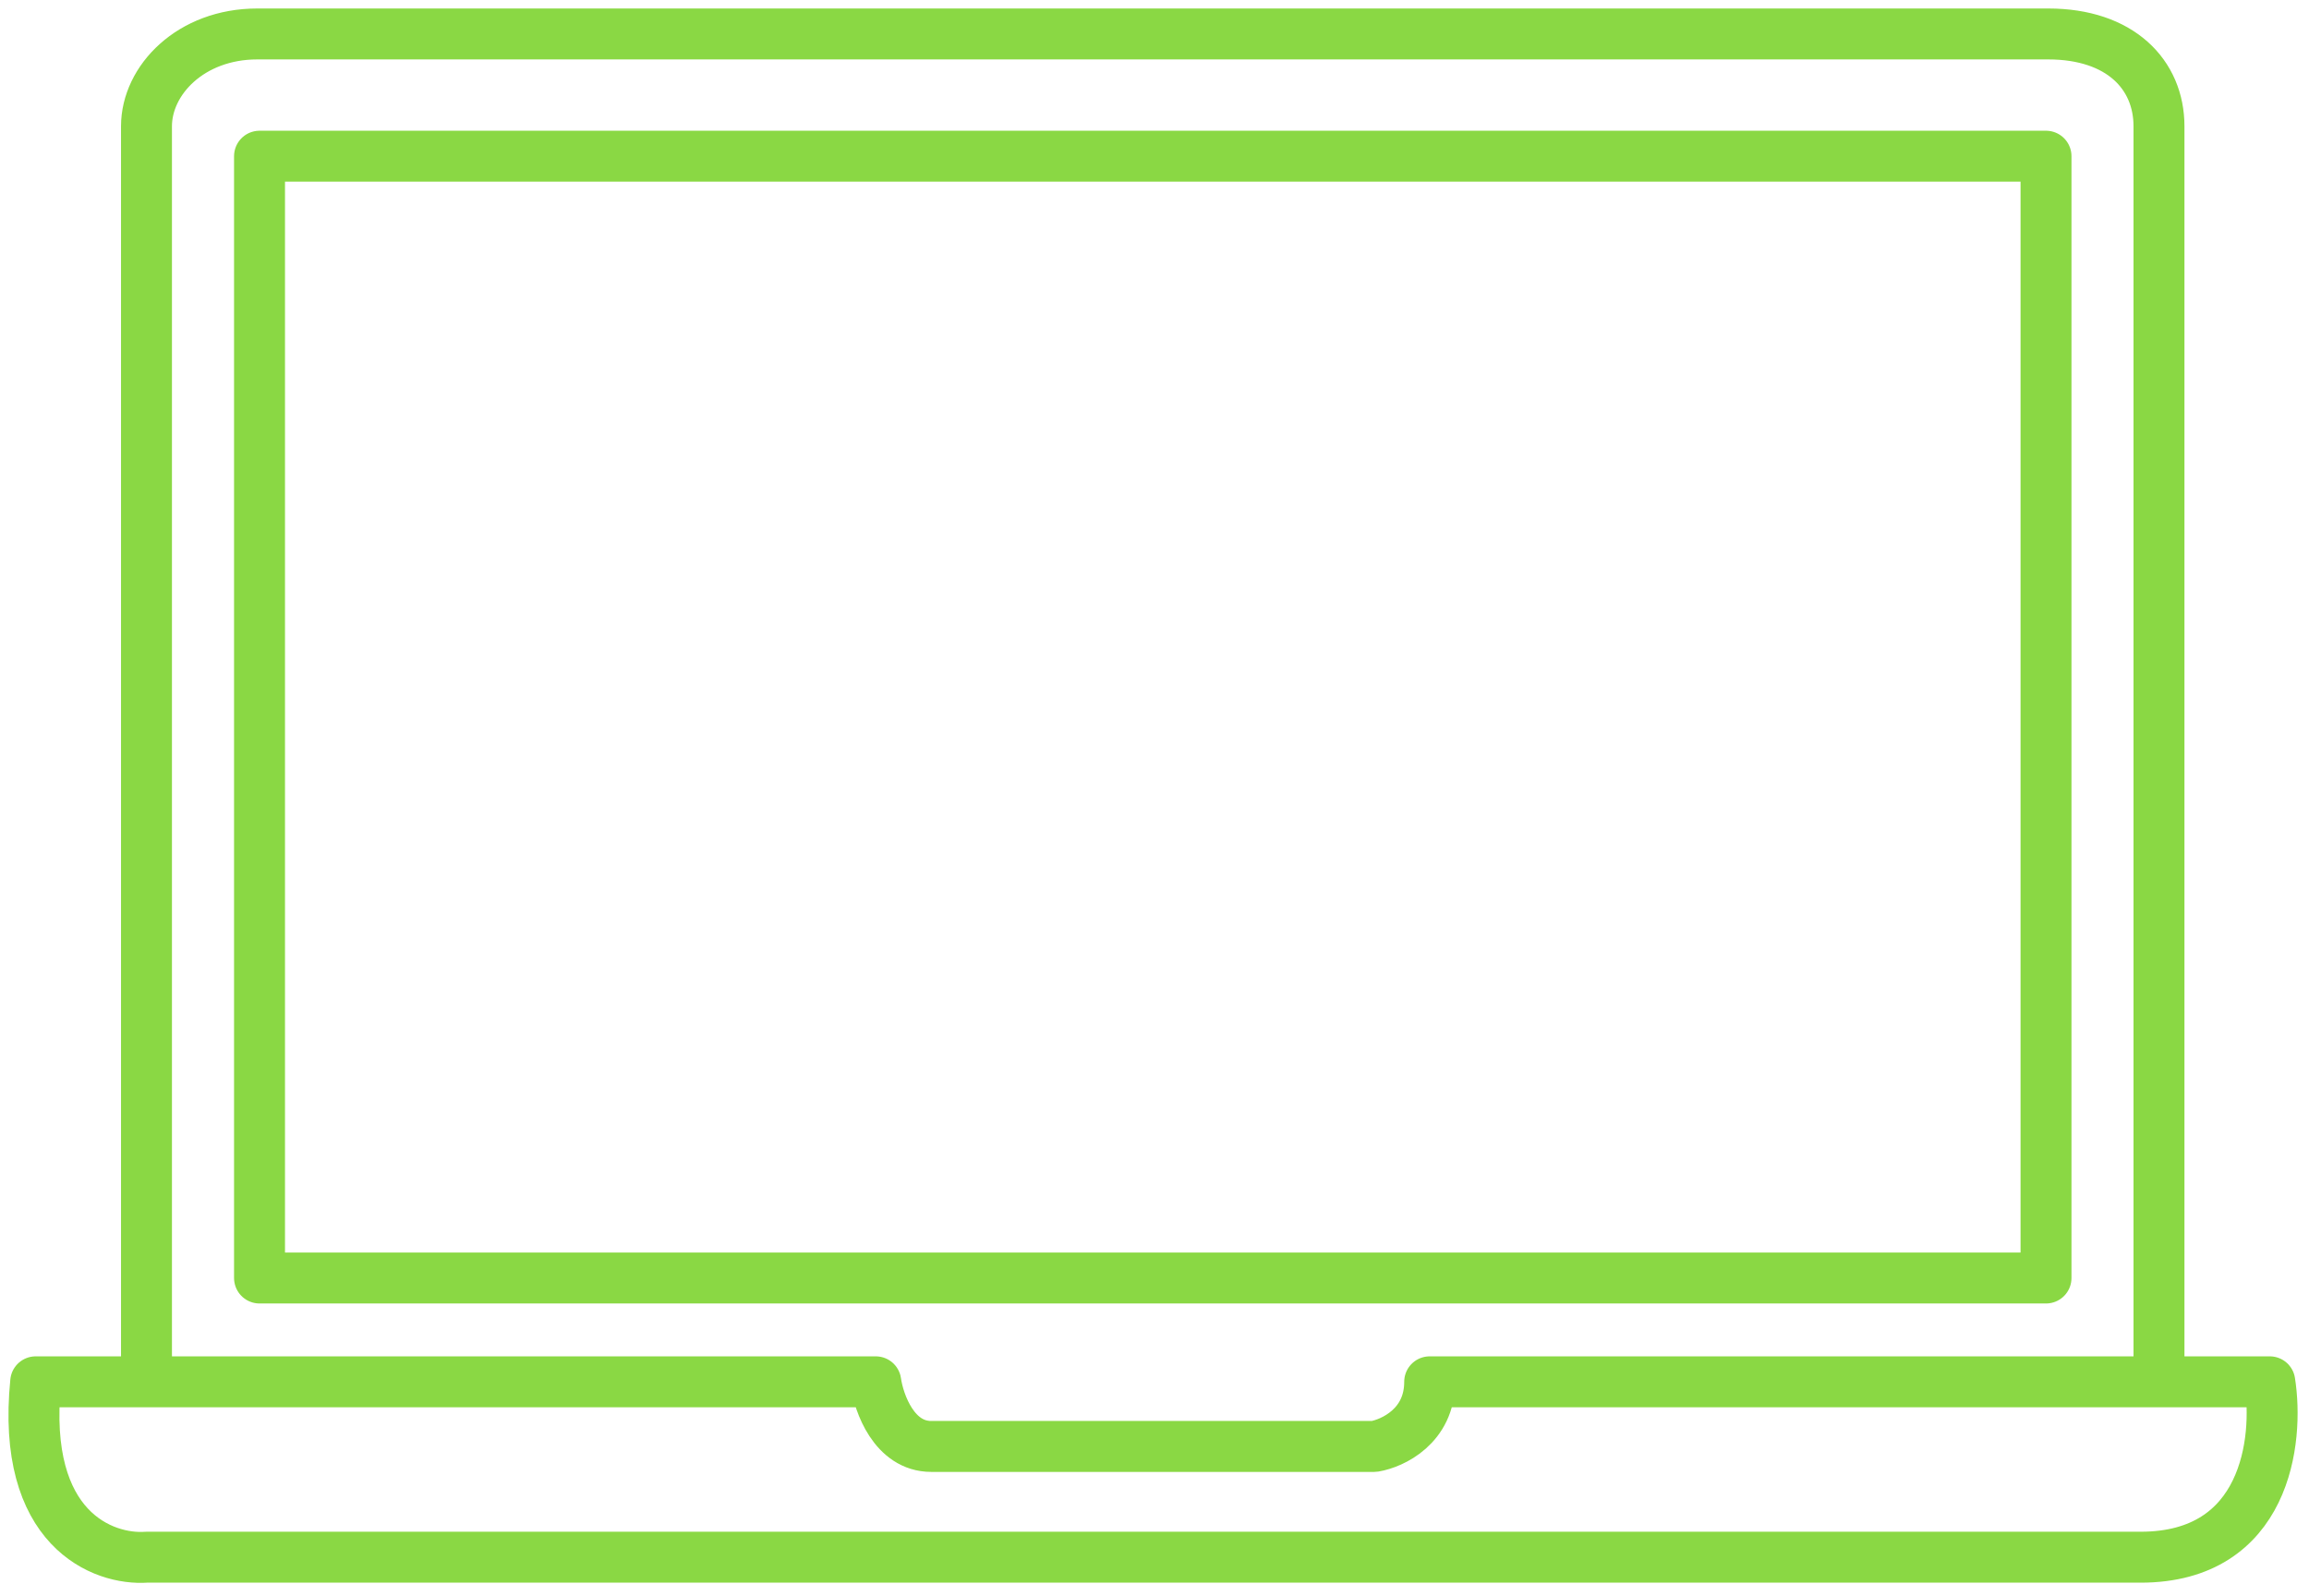
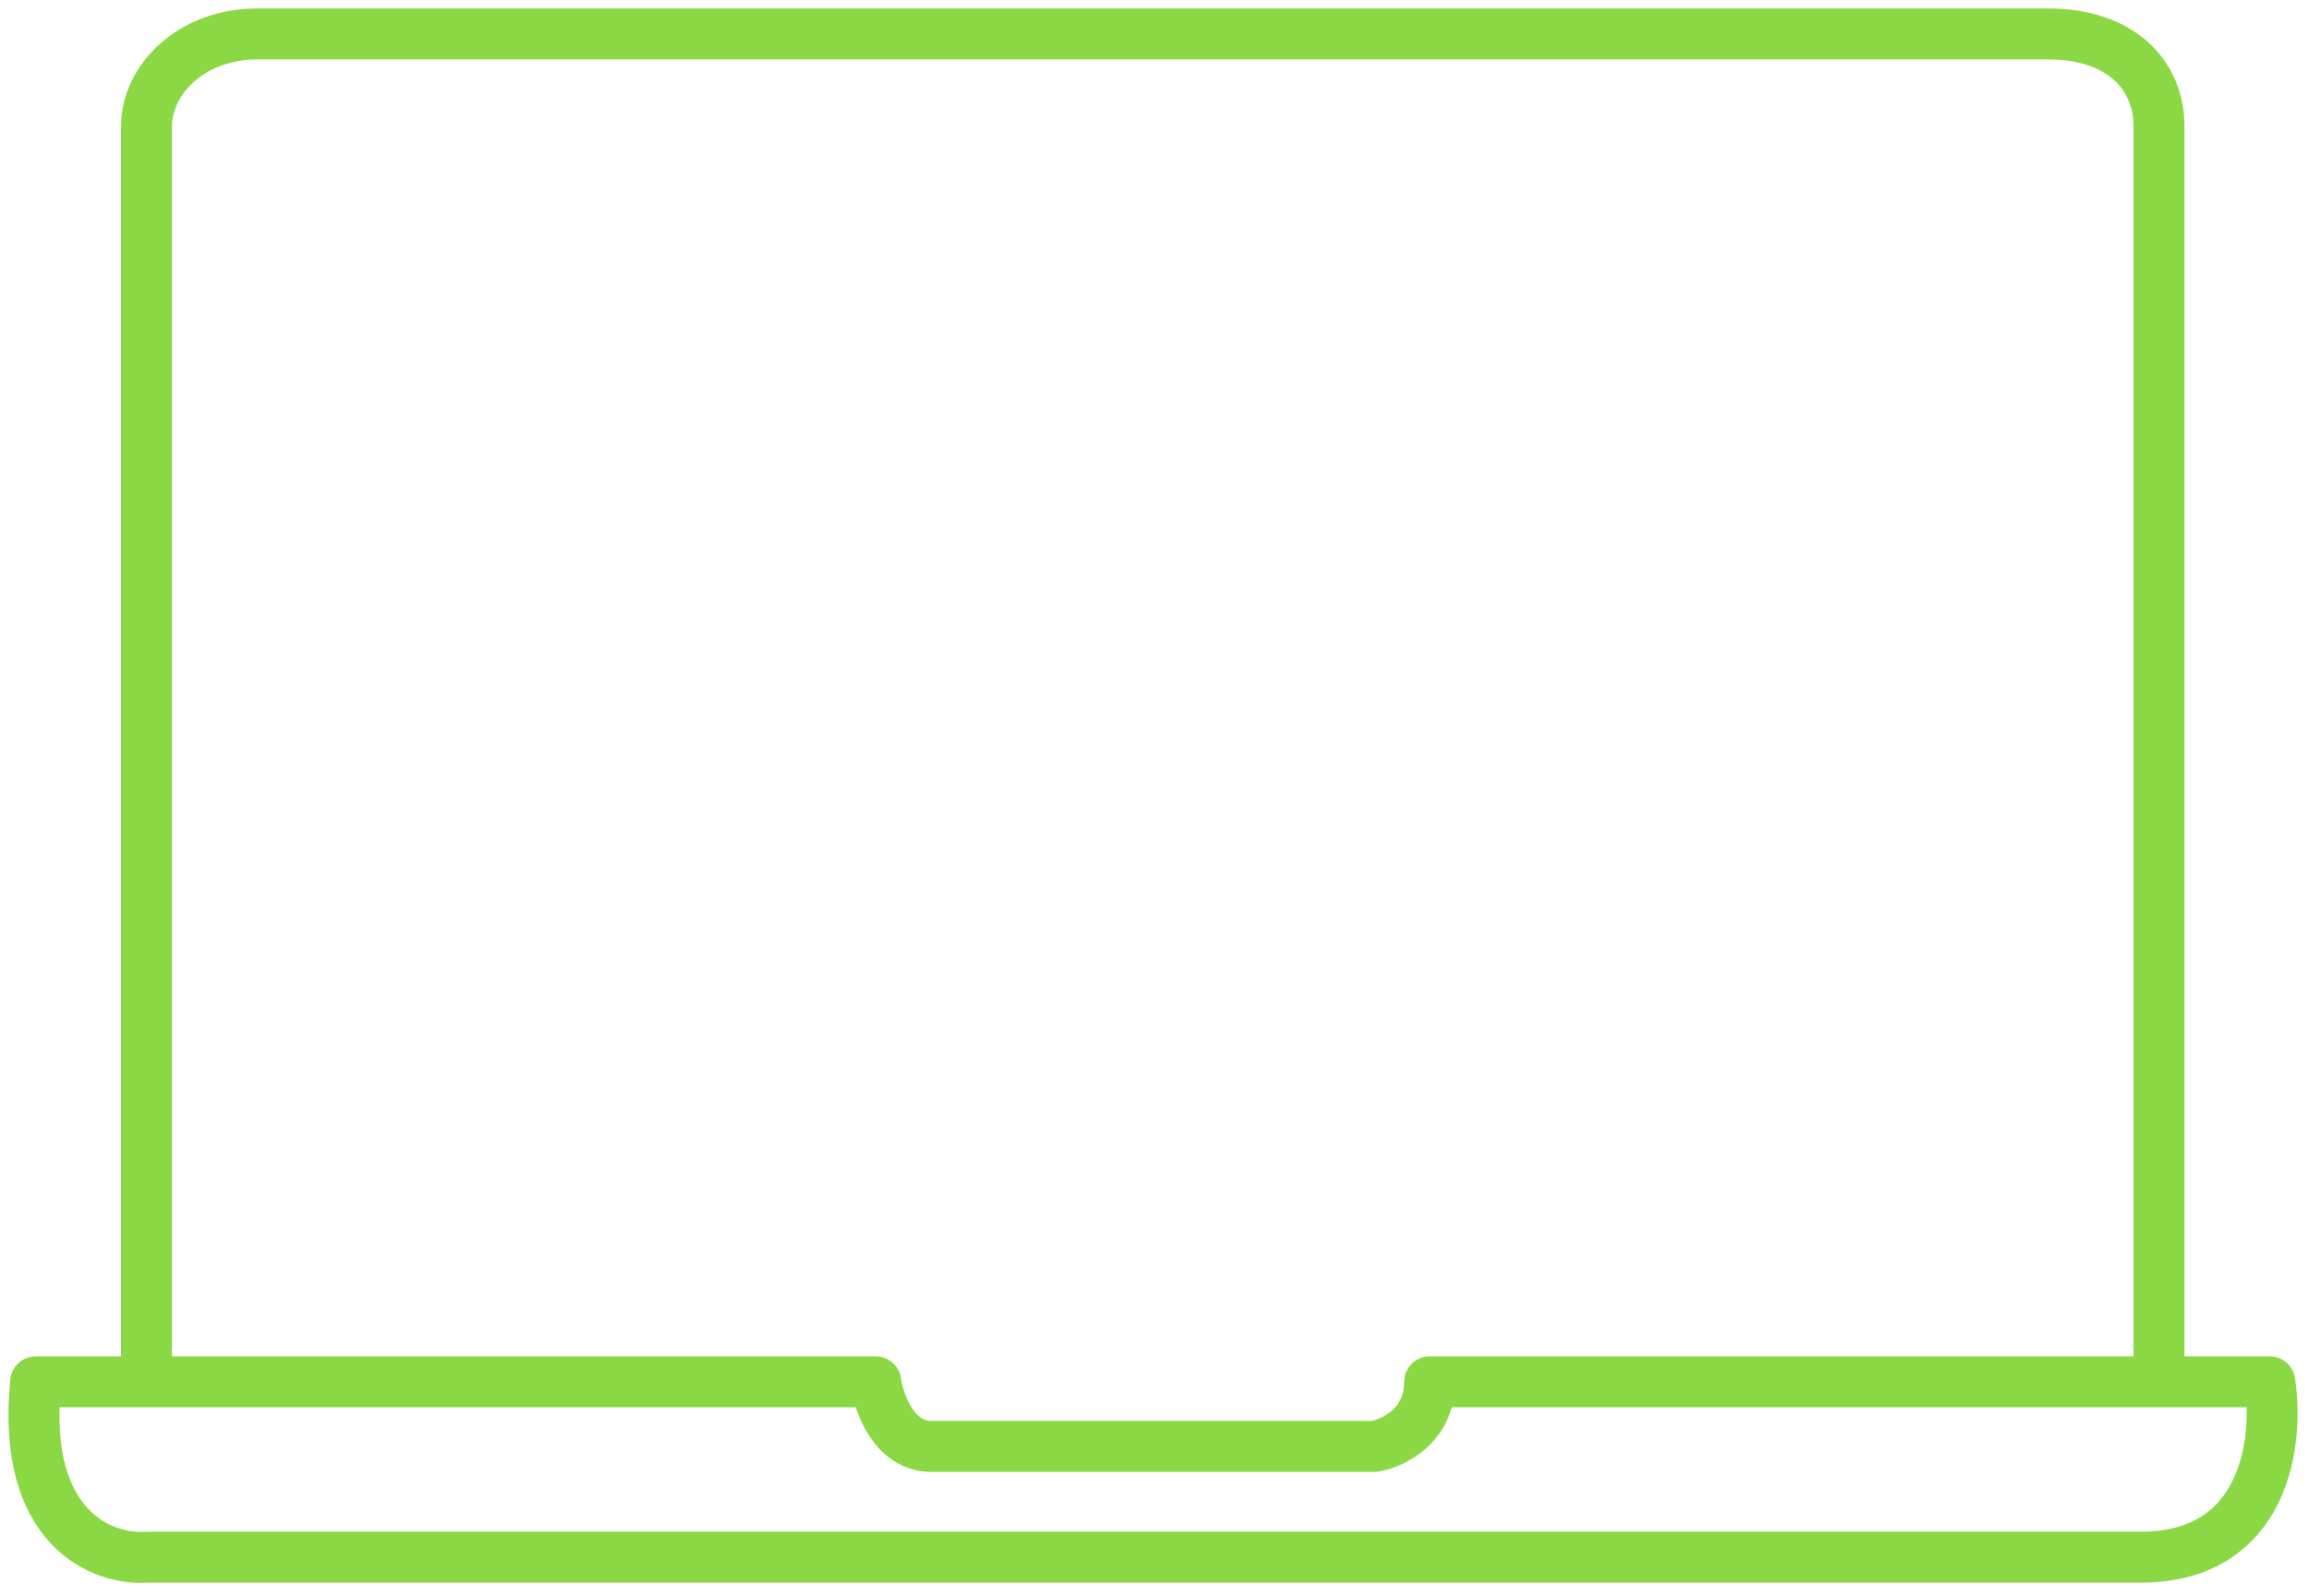
<svg xmlns="http://www.w3.org/2000/svg" width="68" height="47" viewBox="0 0 68 47" fill="none">
-   <rect x="7.643" y="4.6" width="52.612" height="33.037" stroke="#8AD844" stroke-width="1.5" stroke-linejoin="round" />
  <path d="M4.314 40.422V3.719C4.314 2.359 5.619 1 7.576 1C9.534 1 43.554 1 60.32 1C62.443 1 63.582 2.196 63.582 3.719C63.582 5.241 63.582 29.003 63.582 40.694M63.582 40.694H66.845C67.117 42.415 66.736 45.859 63.039 45.859C59.341 45.859 22.348 45.859 4.314 45.859C3.045 45.95 0.616 45.044 1.051 40.694H25.791C25.882 41.328 26.335 42.597 27.423 42.597C28.51 42.597 36.576 42.597 40.473 42.597C41.016 42.506 42.104 41.998 42.104 40.694H63.582Z" stroke="#8AD844" stroke-width="1.5" stroke-linecap="round" stroke-linejoin="round" />
</svg>